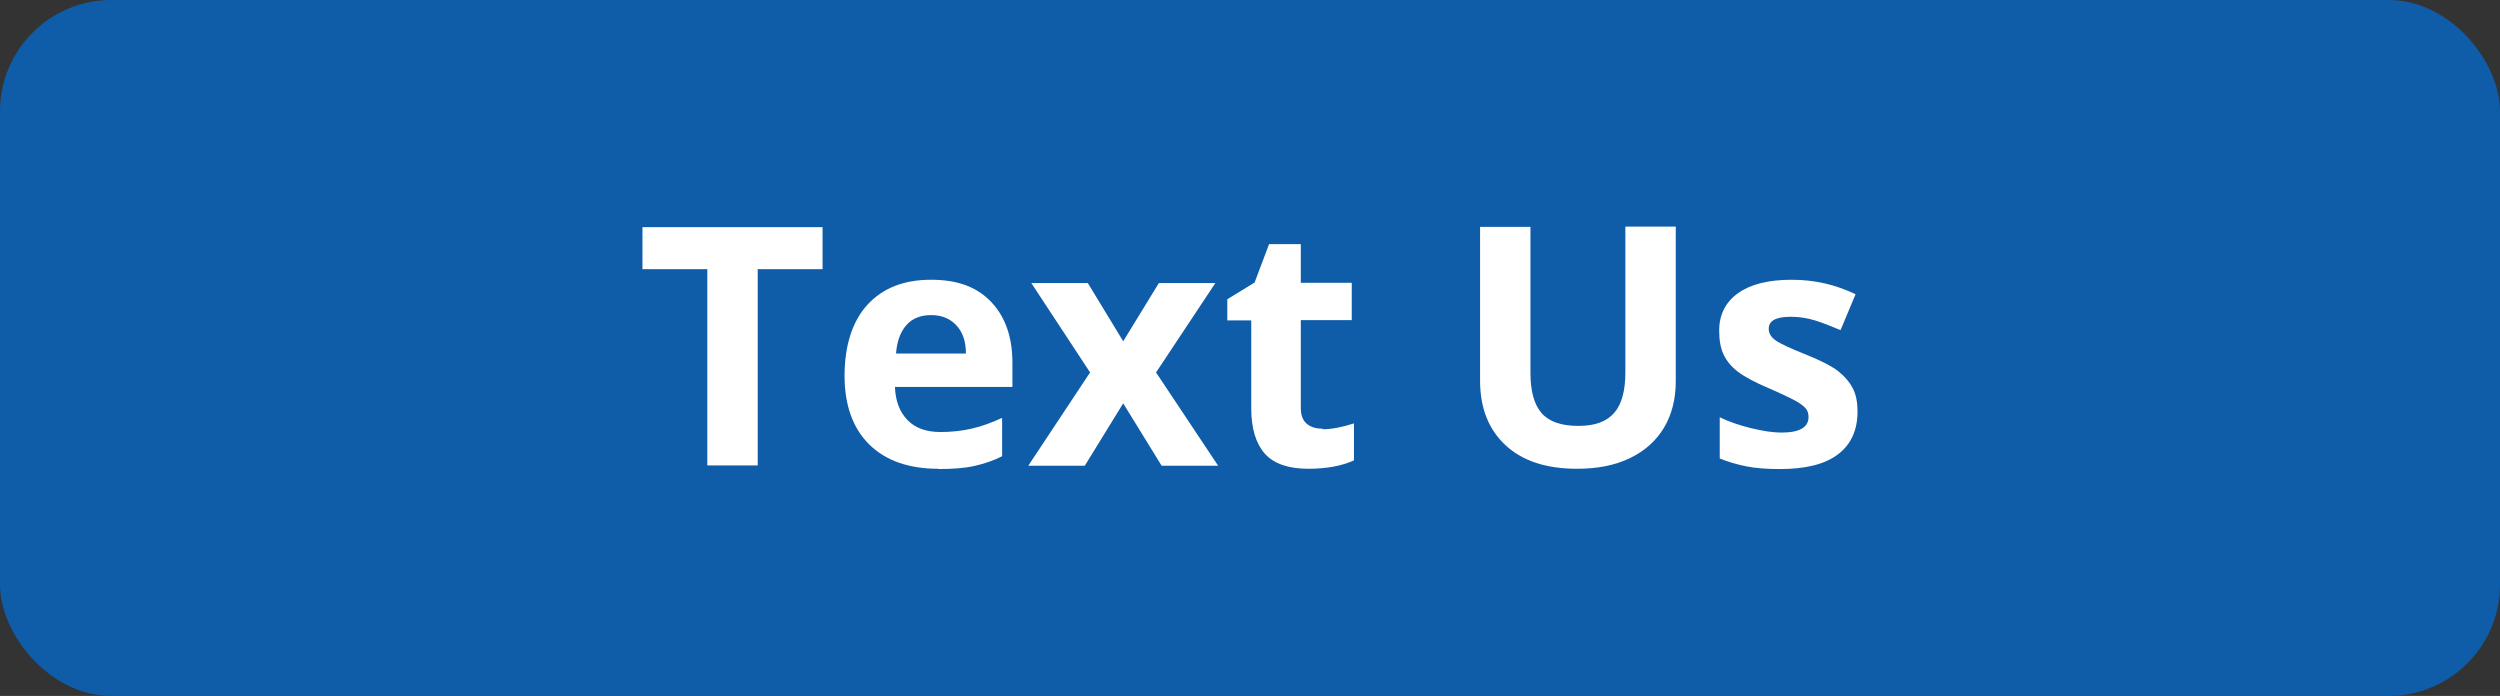
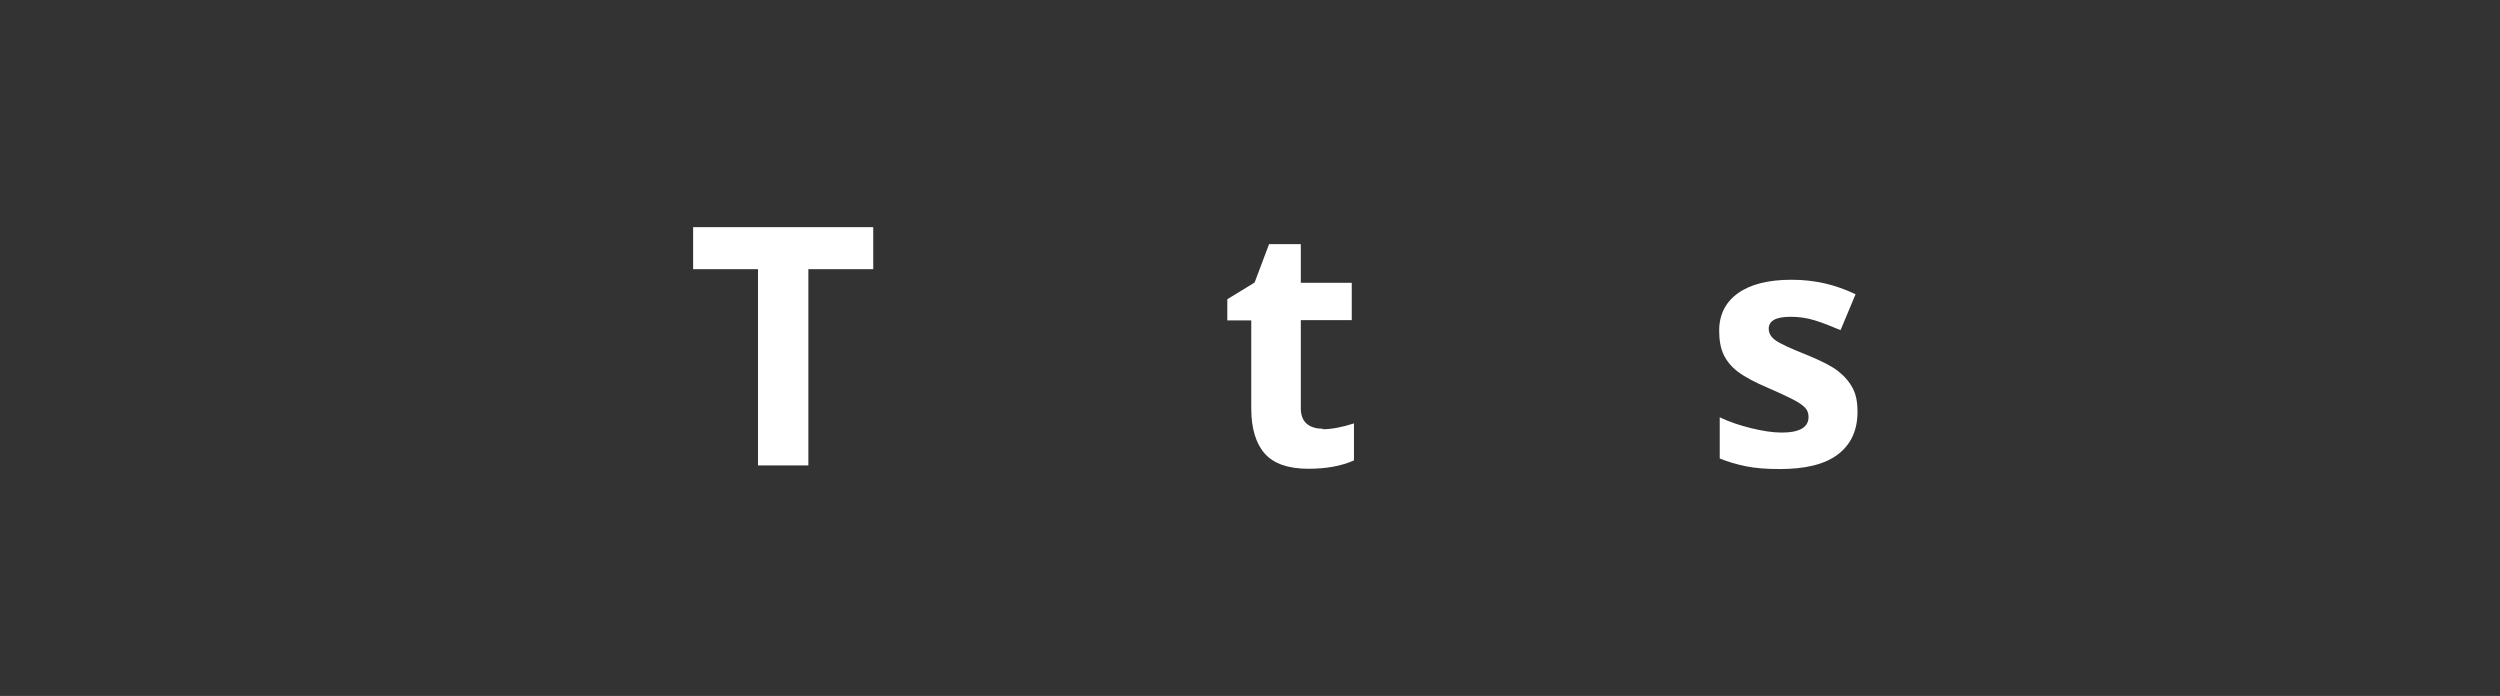
<svg xmlns="http://www.w3.org/2000/svg" id="Layer_1" viewBox="0 0 89.81 25">
  <rect x="0" y="0" width="89.81" height="25" fill="#333333" stroke="none" />
  <defs>
    <style>.cls-1{fill:#fff;}.cls-2{fill:#0f5ca8;}</style>
  </defs>
-   <rect class="cls-2" width="89.81" height="25" rx="4" ry="4" />
  <g>
-     <path class="cls-1" d="M27.23,16.72h-1.82v-7.05h-2.33v-1.51h6.47v1.51h-2.33v7.05Z" />
-     <path class="cls-1" d="M33.7,16.84c-1.05,0-1.88-.29-2.47-.87s-.89-1.41-.89-2.47,.27-1.95,.82-2.55,1.31-.9,2.28-.9,1.65,.26,2.16,.79,.77,1.26,.77,2.19v.87h-4.22c.02,.51,.17,.9,.45,1.19s.68,.43,1.18,.43c.39,0,.77-.04,1.12-.12s.72-.21,1.1-.39v1.38c-.31,.16-.65,.27-1,.35s-.79,.11-1.3,.11Zm-.25-5.52c-.38,0-.68,.12-.89,.36s-.34,.58-.37,1.02h2.51c0-.44-.12-.78-.35-1.02s-.52-.36-.9-.36Z" />
-     <path class="cls-1" d="M39.16,13.38l-2.11-3.21h2.03l1.27,2.09,1.28-2.09h2.03l-2.13,3.21,2.23,3.35h-2.03l-1.38-2.24-1.38,2.24h-2.03l2.22-3.35Z" />
+     <path class="cls-1" d="M27.23,16.72v-7.05h-2.33v-1.51h6.47v1.51h-2.33v7.05Z" />
    <path class="cls-1" d="M47.52,15.42c.31,0,.69-.07,1.12-.21v1.33c-.45,.2-.99,.3-1.64,.3-.71,0-1.24-.18-1.56-.54s-.49-.9-.49-1.63v-3.16h-.86v-.76l.98-.6,.52-1.38h1.14v1.39h1.83v1.34h-1.83v3.16c0,.25,.07,.44,.21,.56s.33,.18,.57,.18Z" />
-     <path class="cls-1" d="M60.2,8.16v5.54c0,.63-.14,1.19-.42,1.66s-.69,.84-1.23,1.1-1.17,.38-1.9,.38c-1.1,0-1.96-.28-2.57-.85s-.91-1.34-.91-2.32v-5.52h1.81v5.24c0,.66,.13,1.14,.4,1.45s.71,.46,1.32,.46,1.02-.16,1.29-.47,.4-.8,.4-1.46v-5.23h1.81Z" />
    <path class="cls-1" d="M66.73,14.78c0,.67-.23,1.18-.7,1.54s-1.17,.53-2.09,.53c-.48,0-.88-.03-1.22-.1s-.65-.16-.94-.28v-1.48c.33,.16,.71,.29,1.12,.39s.78,.16,1.1,.16c.65,0,.97-.19,.97-.56,0-.14-.04-.25-.13-.34s-.23-.19-.45-.3-.49-.24-.84-.39c-.5-.21-.87-.41-1.11-.59s-.41-.39-.52-.62-.16-.52-.16-.86c0-.58,.23-1.03,.68-1.35s1.09-.48,1.92-.48,1.56,.17,2.3,.52l-.54,1.29c-.33-.14-.63-.26-.92-.35s-.58-.13-.87-.13c-.53,0-.79,.14-.79,.43,0,.16,.08,.3,.25,.42s.54,.29,1.12,.52c.51,.21,.89,.4,1.12,.58s.41,.39,.53,.62,.17,.51,.17,.84Z" />
  </g>
</svg>